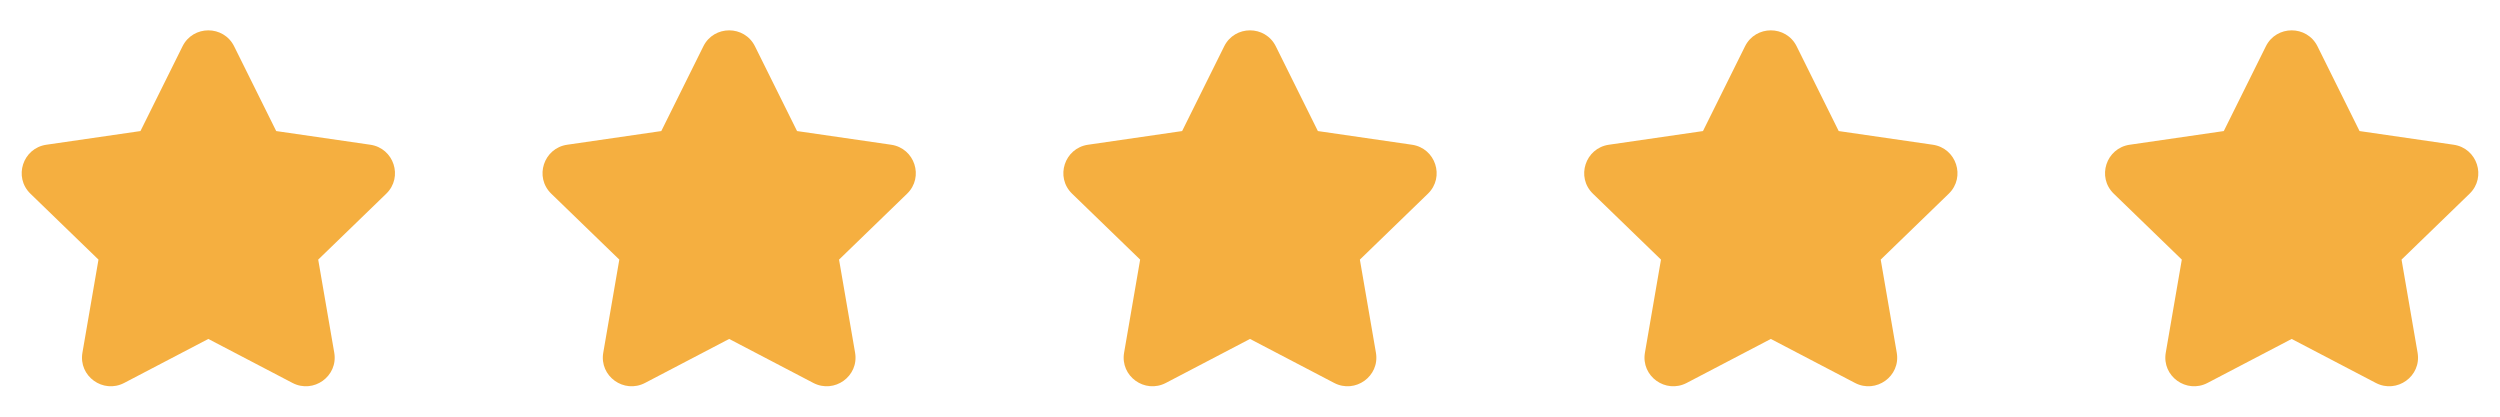
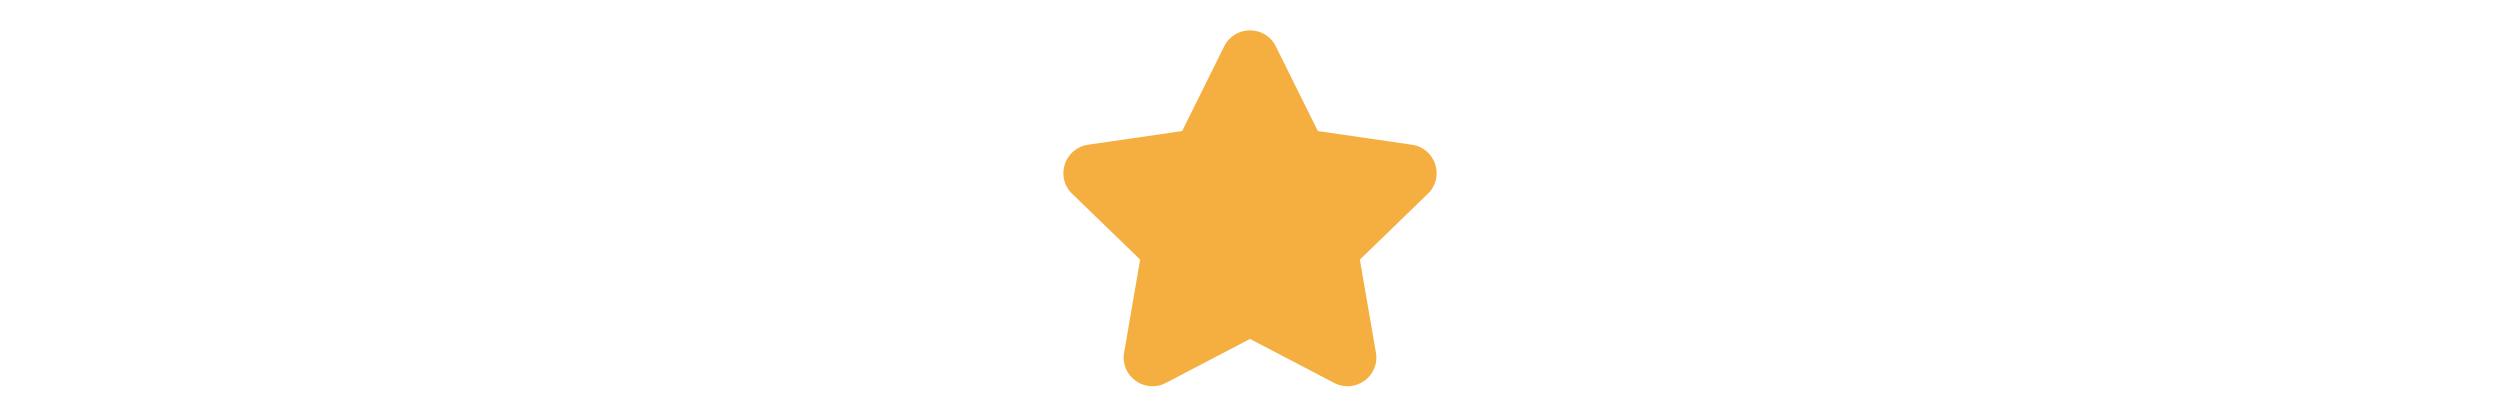
<svg xmlns="http://www.w3.org/2000/svg" width="120" height="20" viewBox="0 0 120 20" fill="none">
-   <path fill-rule="evenodd" clip-rule="evenodd" d="M8.761 2.224C9.269 1.201 10.732 1.201 11.239 2.224L13.258 6.291L17.775 6.947C18.904 7.111 19.365 8.499 18.539 9.299L15.274 12.461L16.044 16.927C16.24 18.061 15.047 18.908 14.04 18.381L10 16.269L5.961 18.381C4.954 18.908 3.761 18.061 3.957 16.927L4.727 12.461L1.462 9.299C0.636 8.499 1.096 7.111 2.226 6.947L6.742 6.291L8.761 2.224Z" fill="#F5AF40" />
-   <path fill-rule="evenodd" clip-rule="evenodd" d="M33.761 2.224C34.269 1.201 35.732 1.201 36.239 2.224L38.258 6.291L42.775 6.947C43.904 7.111 44.365 8.499 43.539 9.299L40.274 12.461L41.044 16.927C41.24 18.061 40.047 18.908 39.04 18.381L35 16.269L30.961 18.381C29.954 18.908 28.761 18.061 28.957 16.927L29.727 12.461L26.462 9.299C25.636 8.499 26.096 7.111 27.226 6.947L31.742 6.291L33.761 2.224Z" fill="#F5AF40" />
-   <path fill-rule="evenodd" clip-rule="evenodd" d="M58.761 2.224C59.269 1.201 60.732 1.201 61.239 2.224L63.258 6.291L67.775 6.947C68.904 7.111 69.365 8.499 68.539 9.299L65.274 12.461L66.044 16.927C66.24 18.061 65.047 18.908 64.04 18.381L60 16.269L55.961 18.381C54.954 18.908 53.761 18.061 53.957 16.927L54.727 12.461L51.462 9.299C50.636 8.499 51.096 7.111 52.226 6.947L56.742 6.291L58.761 2.224Z" fill="#F5AF40" />
-   <path fill-rule="evenodd" clip-rule="evenodd" d="M83.761 2.224C84.269 1.201 85.732 1.201 86.24 2.224L88.258 6.291L92.775 6.947C93.904 7.111 94.365 8.499 93.539 9.299L90.274 12.461L91.044 16.927C91.24 18.061 90.047 18.908 89.04 18.381L85 16.269L80.961 18.381C79.954 18.908 78.761 18.061 78.957 16.927L79.727 12.461L76.462 9.299C75.636 8.499 76.096 7.111 77.226 6.947L81.743 6.291L83.761 2.224Z" fill="#F5AF40" />
-   <path fill-rule="evenodd" clip-rule="evenodd" d="M108.761 2.224C109.269 1.201 110.732 1.201 111.24 2.224L113.258 6.291L117.775 6.947C118.904 7.111 119.365 8.499 118.539 9.299L115.274 12.461L116.044 16.927C116.24 18.061 115.047 18.908 114.04 18.381L110 16.269L105.961 18.381C104.954 18.908 103.761 18.061 103.957 16.927L104.727 12.461L101.462 9.299C100.636 8.499 101.096 7.111 102.226 6.947L106.742 6.291L108.761 2.224Z" fill="#F5AF40" />
+   <path fill-rule="evenodd" clip-rule="evenodd" d="M58.761 2.224C59.269 1.201 60.732 1.201 61.239 2.224L63.258 6.291L67.775 6.947C68.904 7.111 69.365 8.499 68.539 9.299L65.274 12.461L66.044 16.927C66.24 18.061 65.047 18.908 64.04 18.381L60 16.269L55.961 18.381C54.954 18.908 53.761 18.061 53.957 16.927L54.727 12.461L51.462 9.299C50.636 8.499 51.096 7.111 52.226 6.947L56.742 6.291Z" fill="#F5AF40" />
</svg>